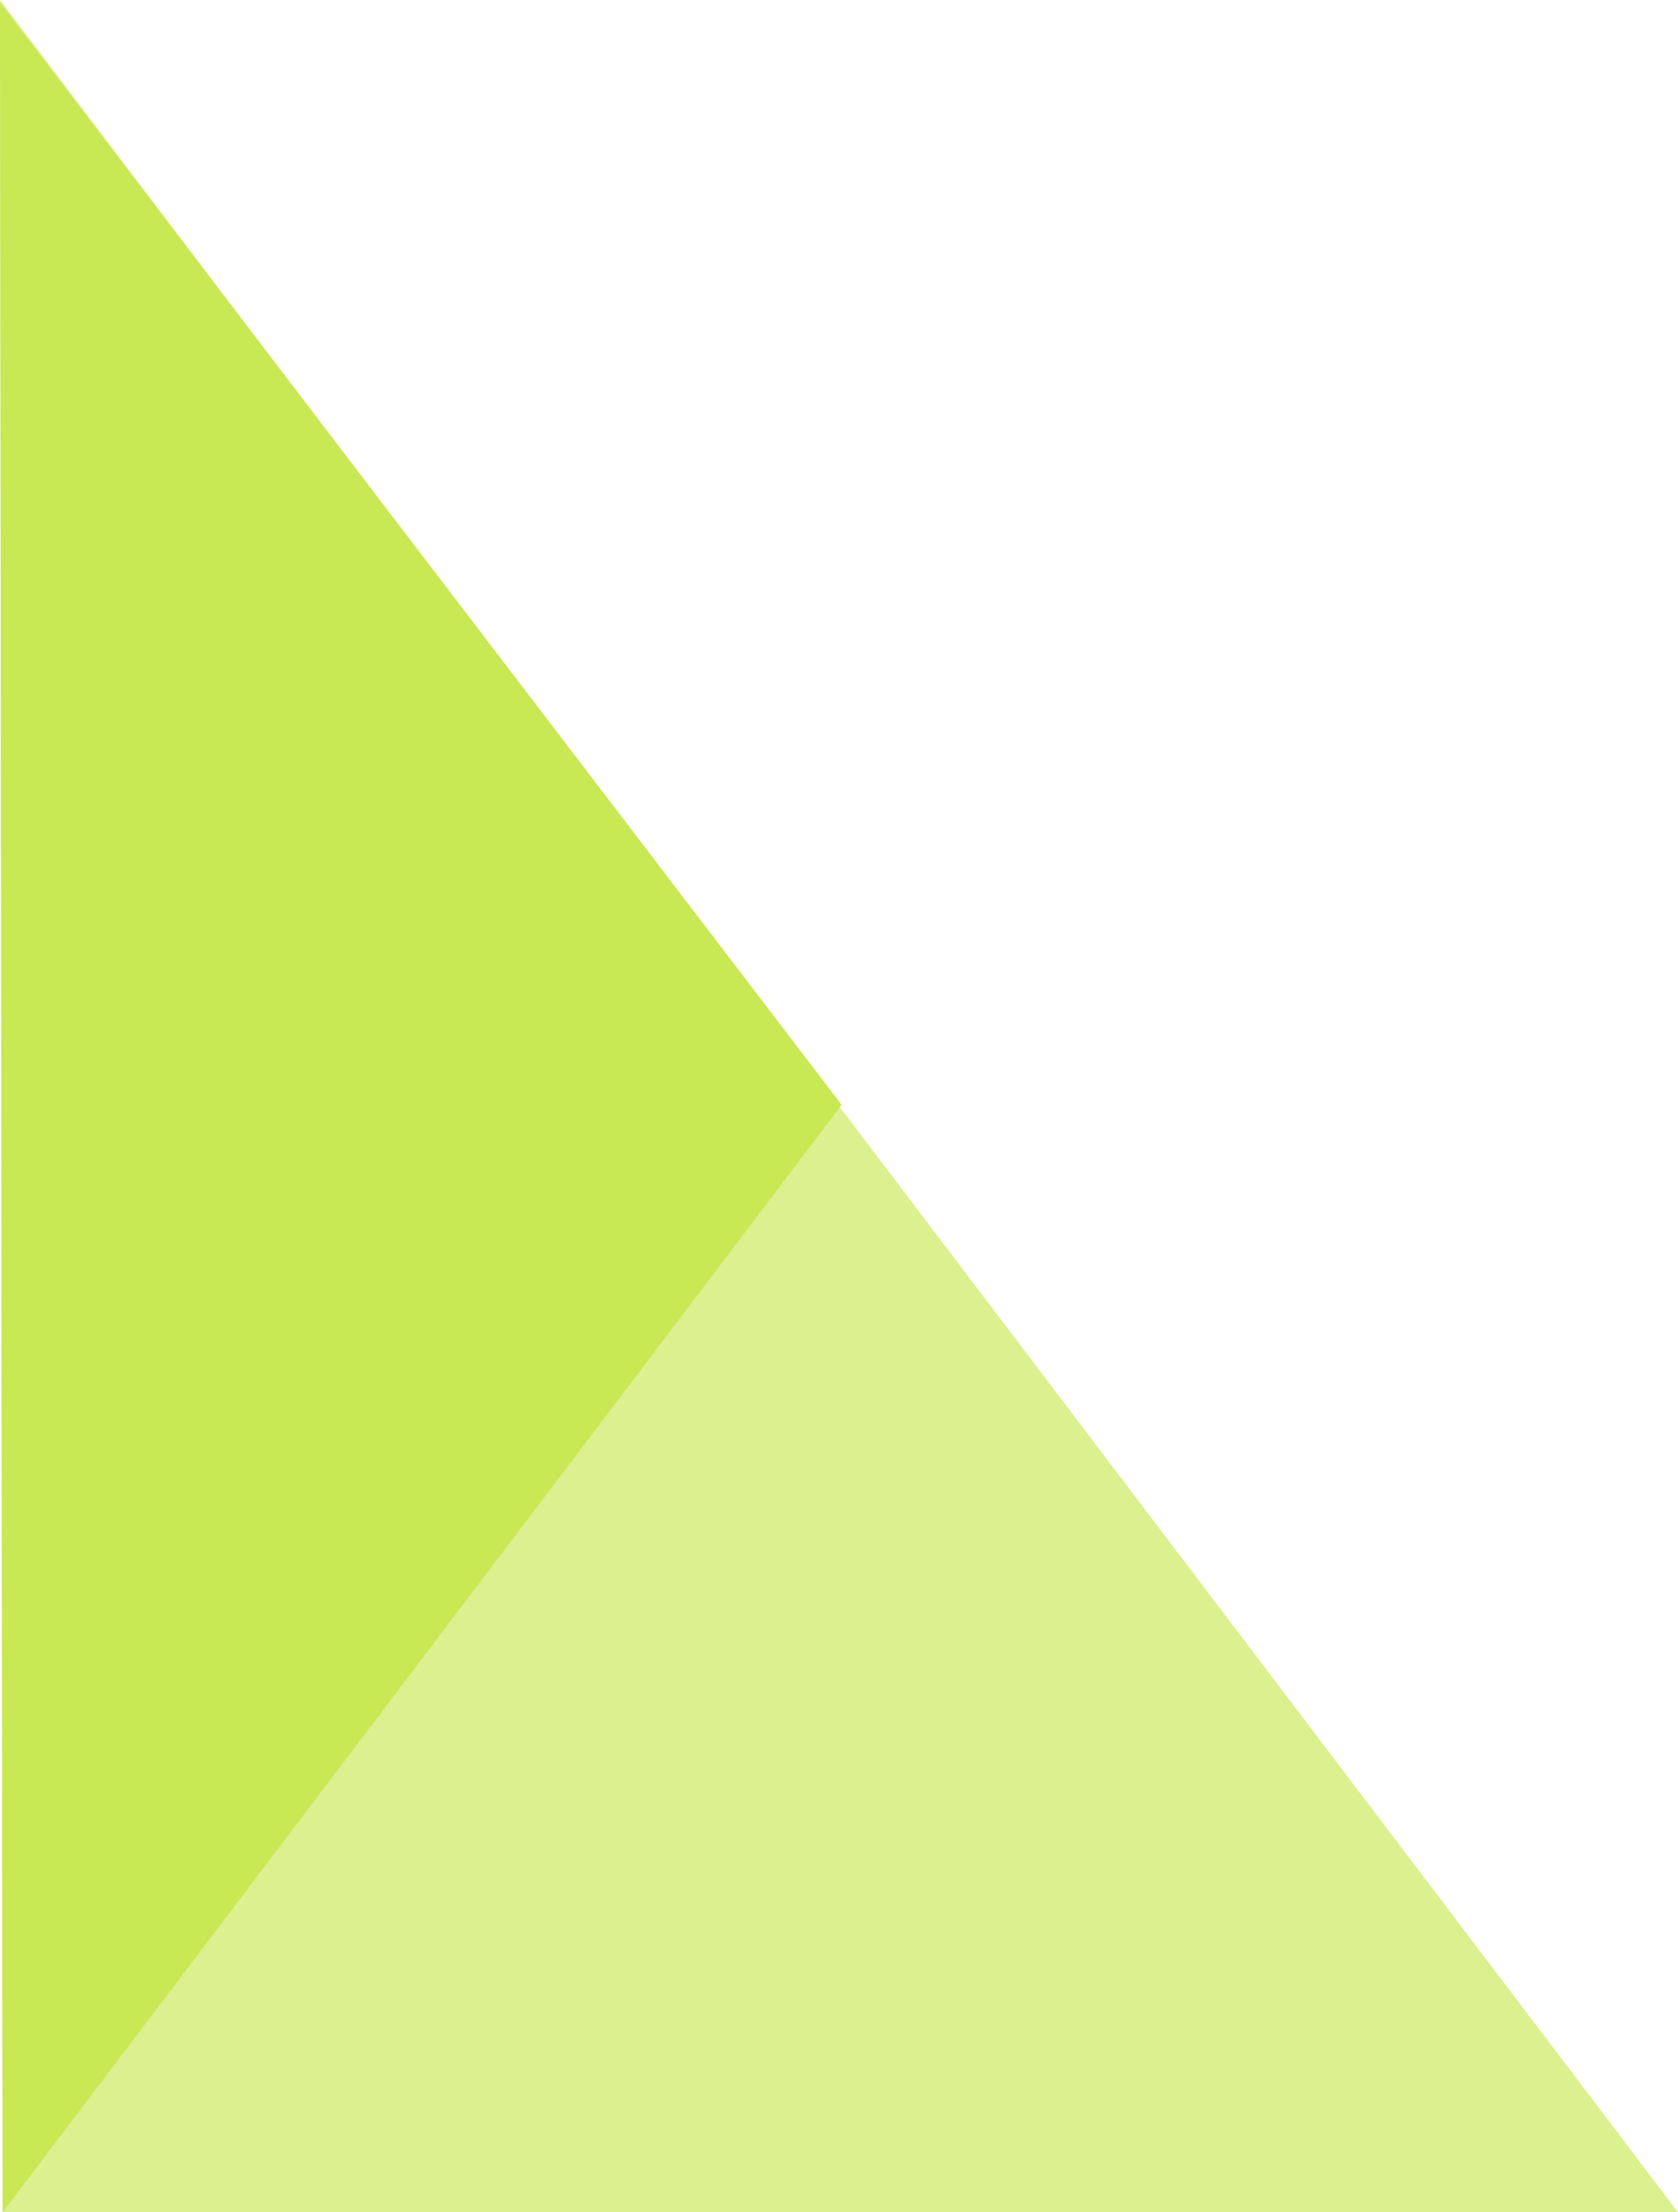
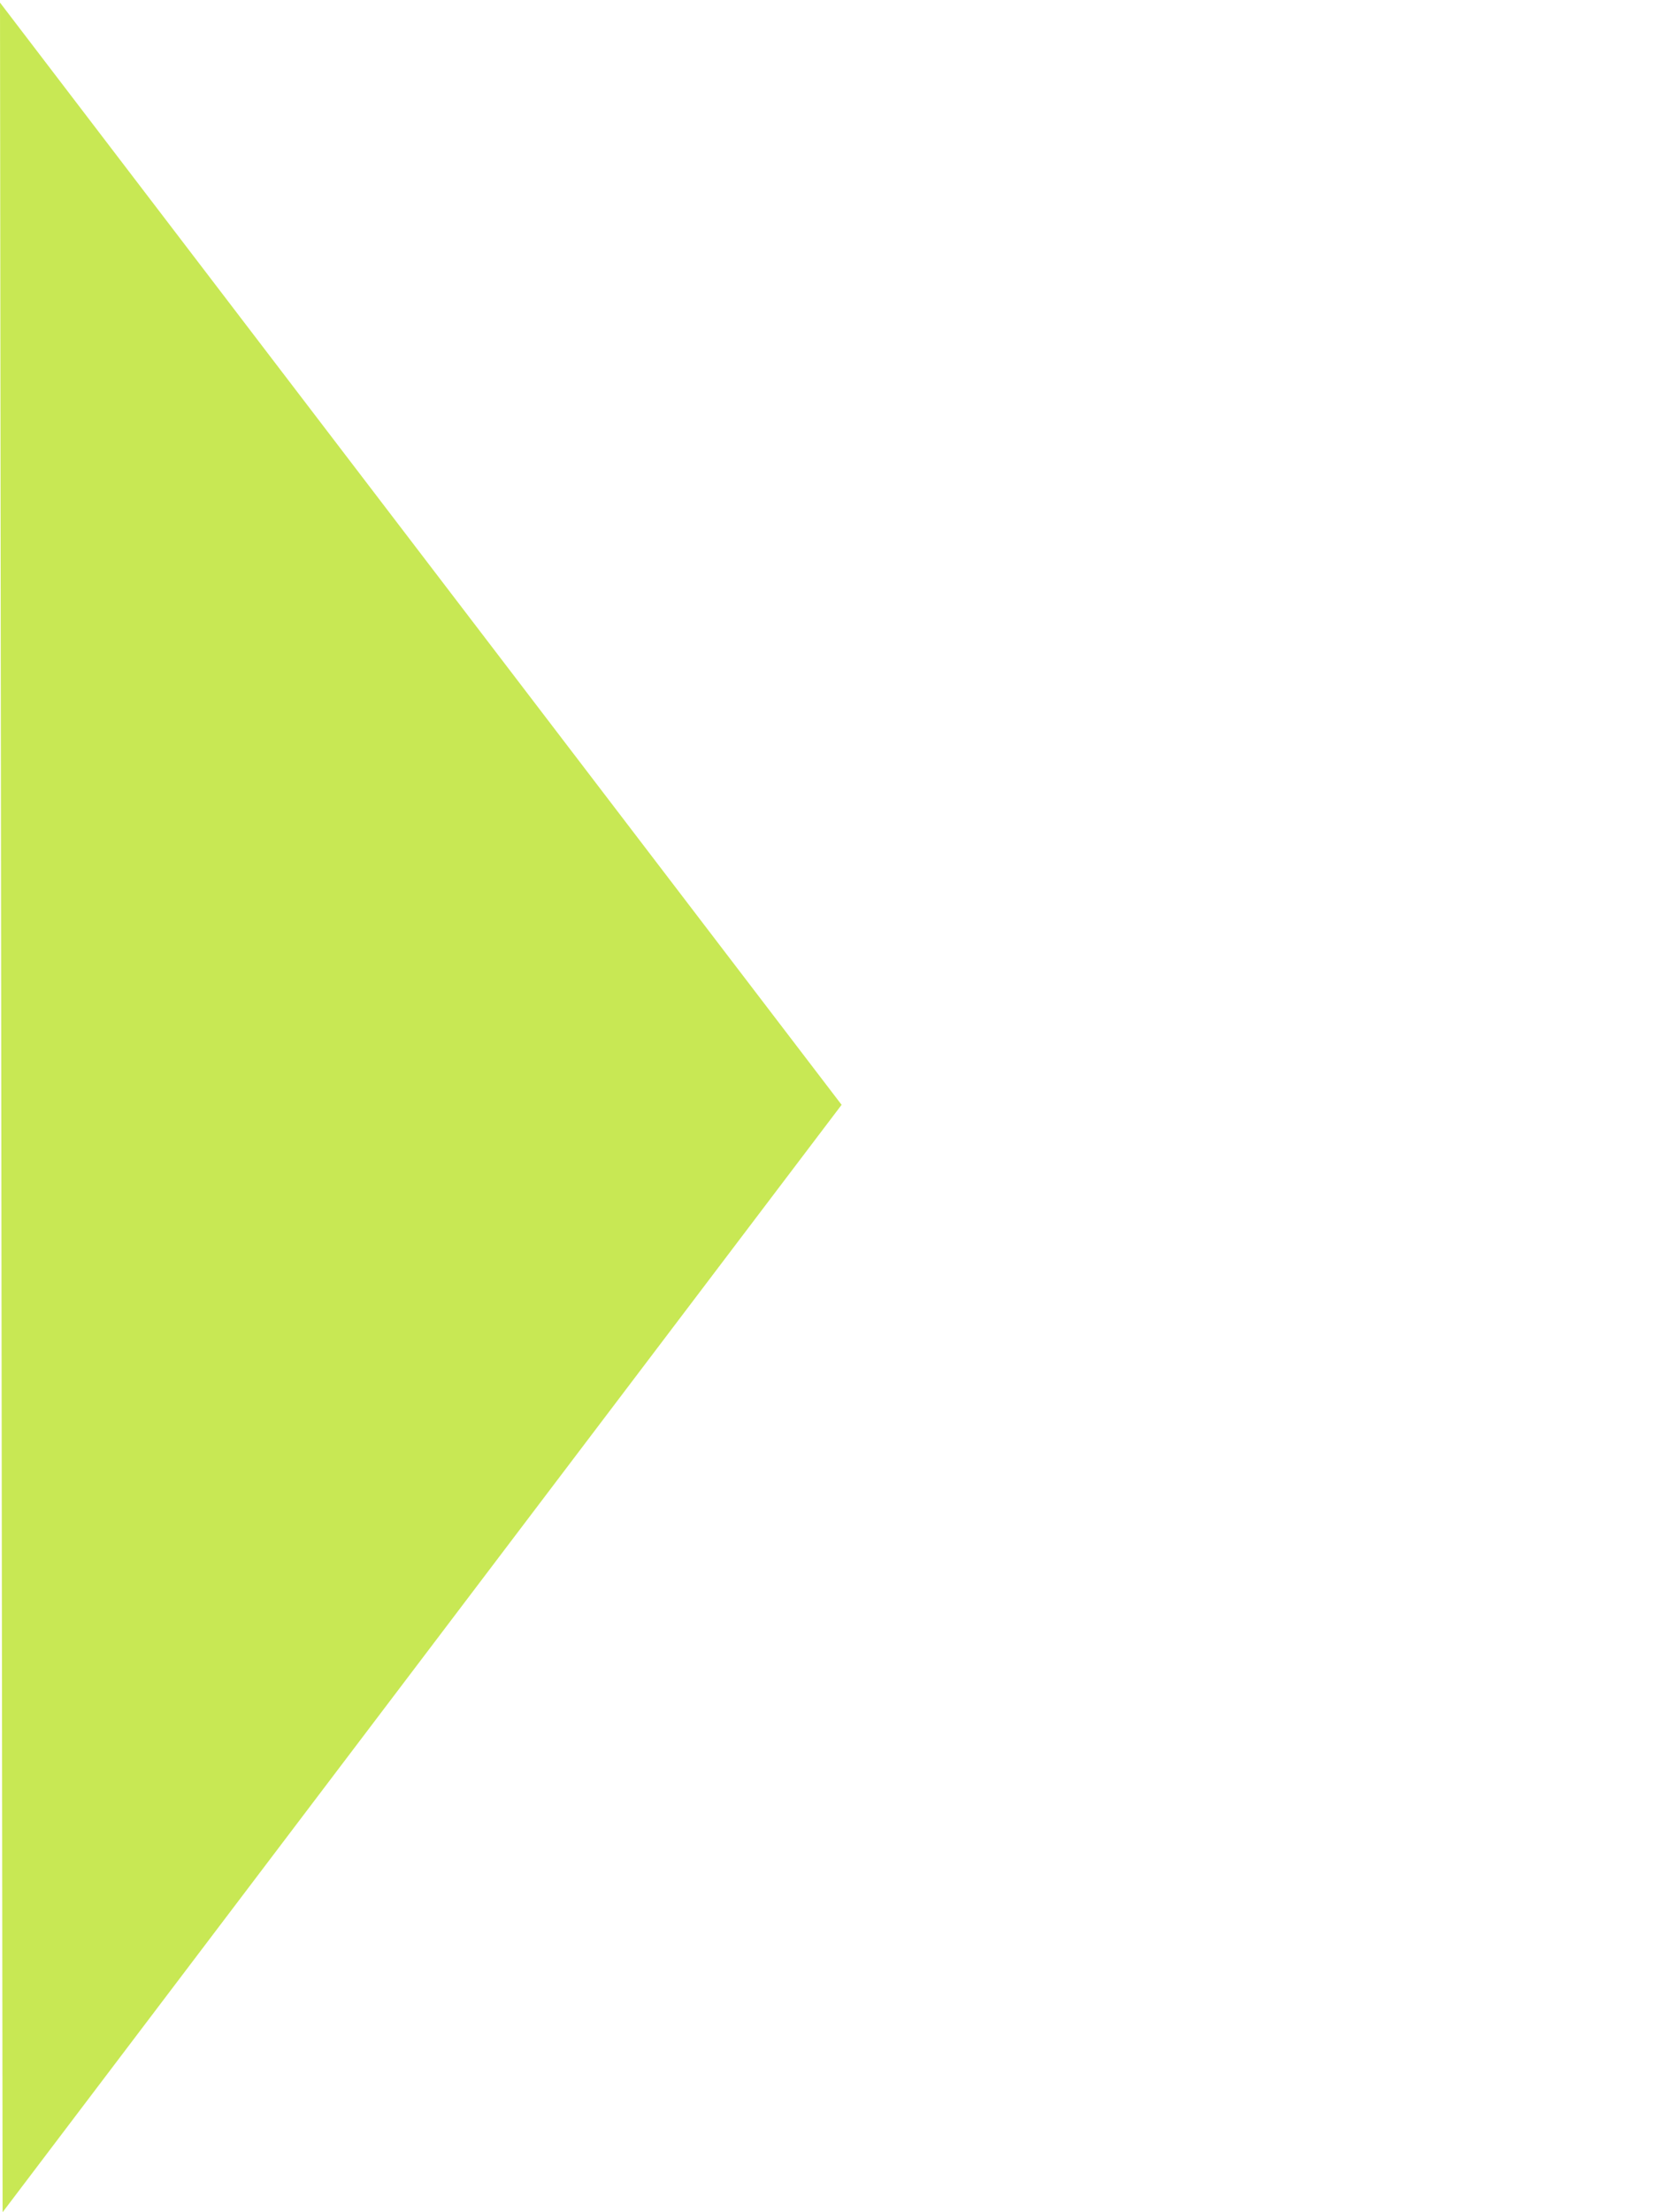
<svg xmlns="http://www.w3.org/2000/svg" version="1.1" id="Layer_1" x="0px" y="0px" viewBox="0 0 646 851" style="enable-background:new 0 0 646 851;" xml:space="preserve">
  <style type="text/css">
	.st0{opacity:0.65;fill-rule:evenodd;clip-rule:evenodd;fill:#C8E854;enable-background:new    ;}
	.st1{fill-rule:evenodd;clip-rule:evenodd;fill:#C8E854;}
</style>
-   <path class="st0" d="M0,0l646,851H1L0,0z" />
  <path class="st1" d="M0,1l324,424L1,851L0,1z" />
</svg>